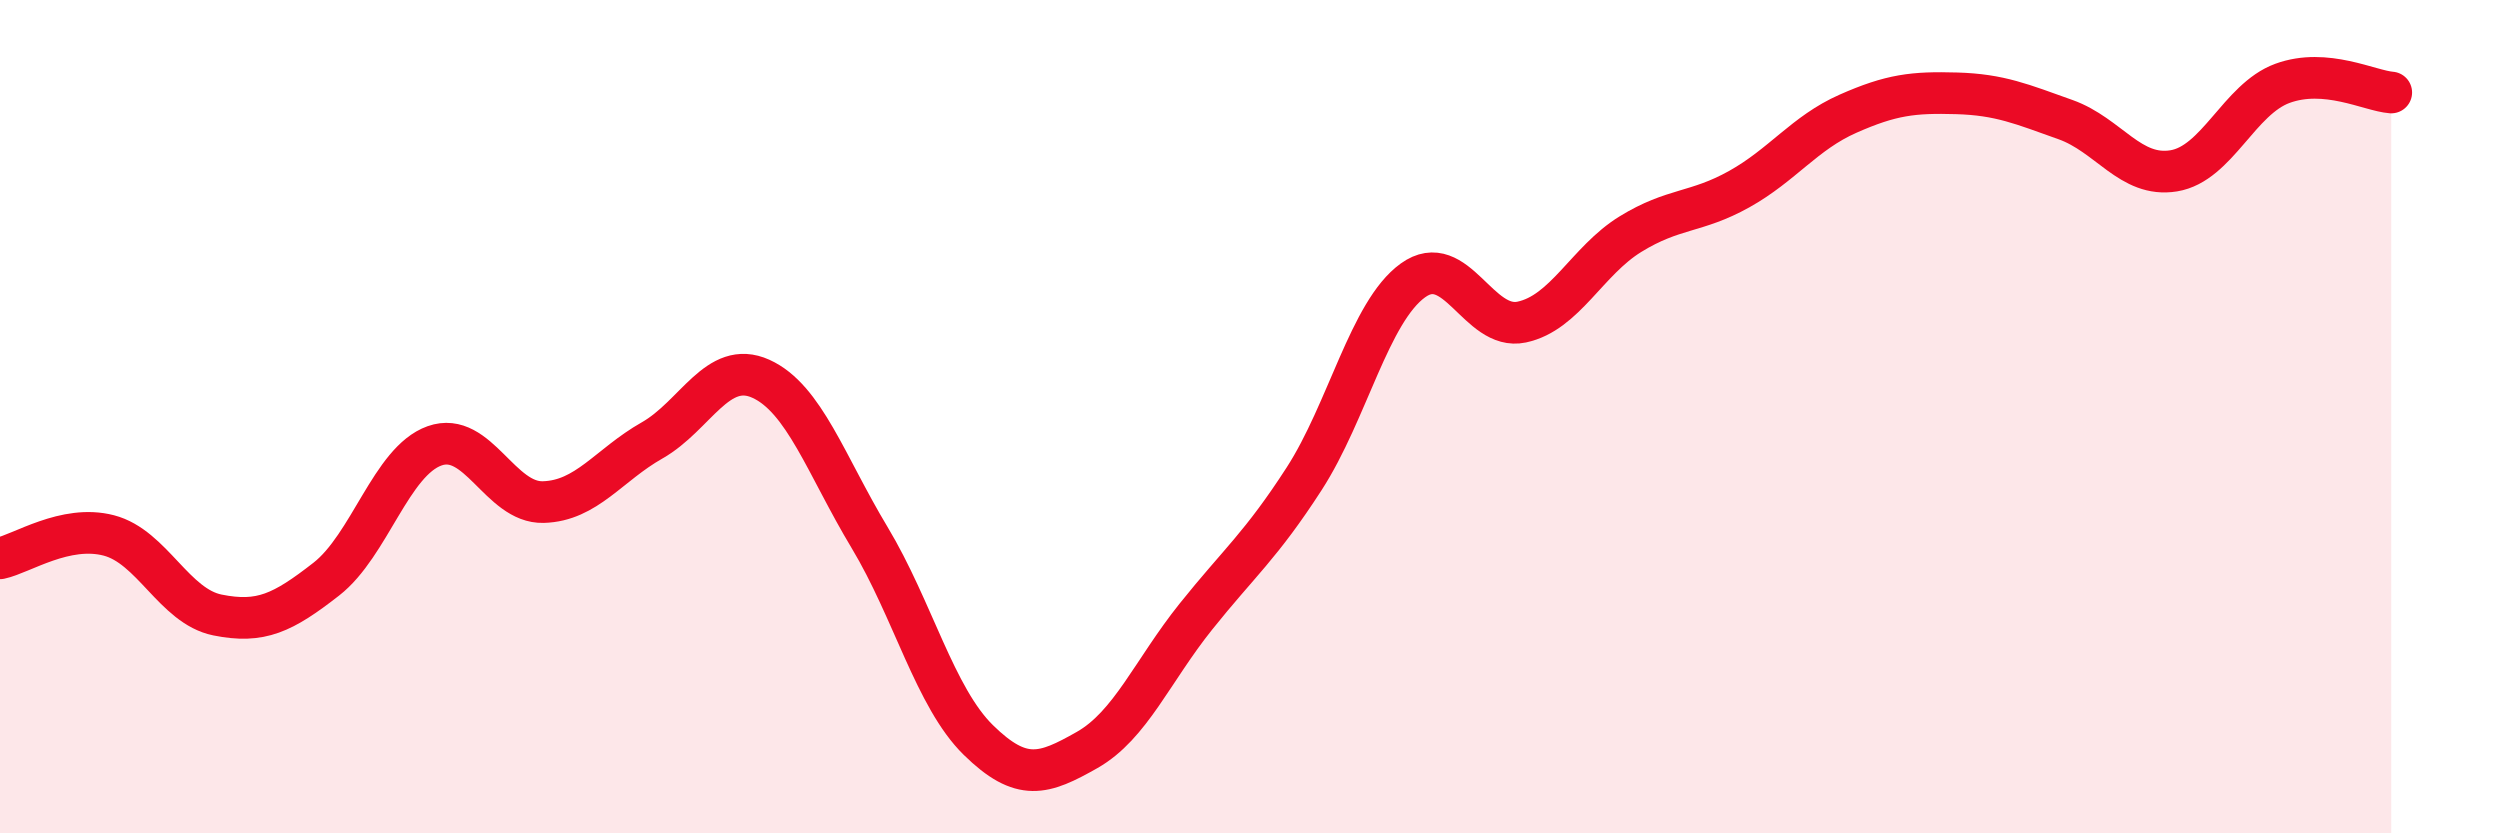
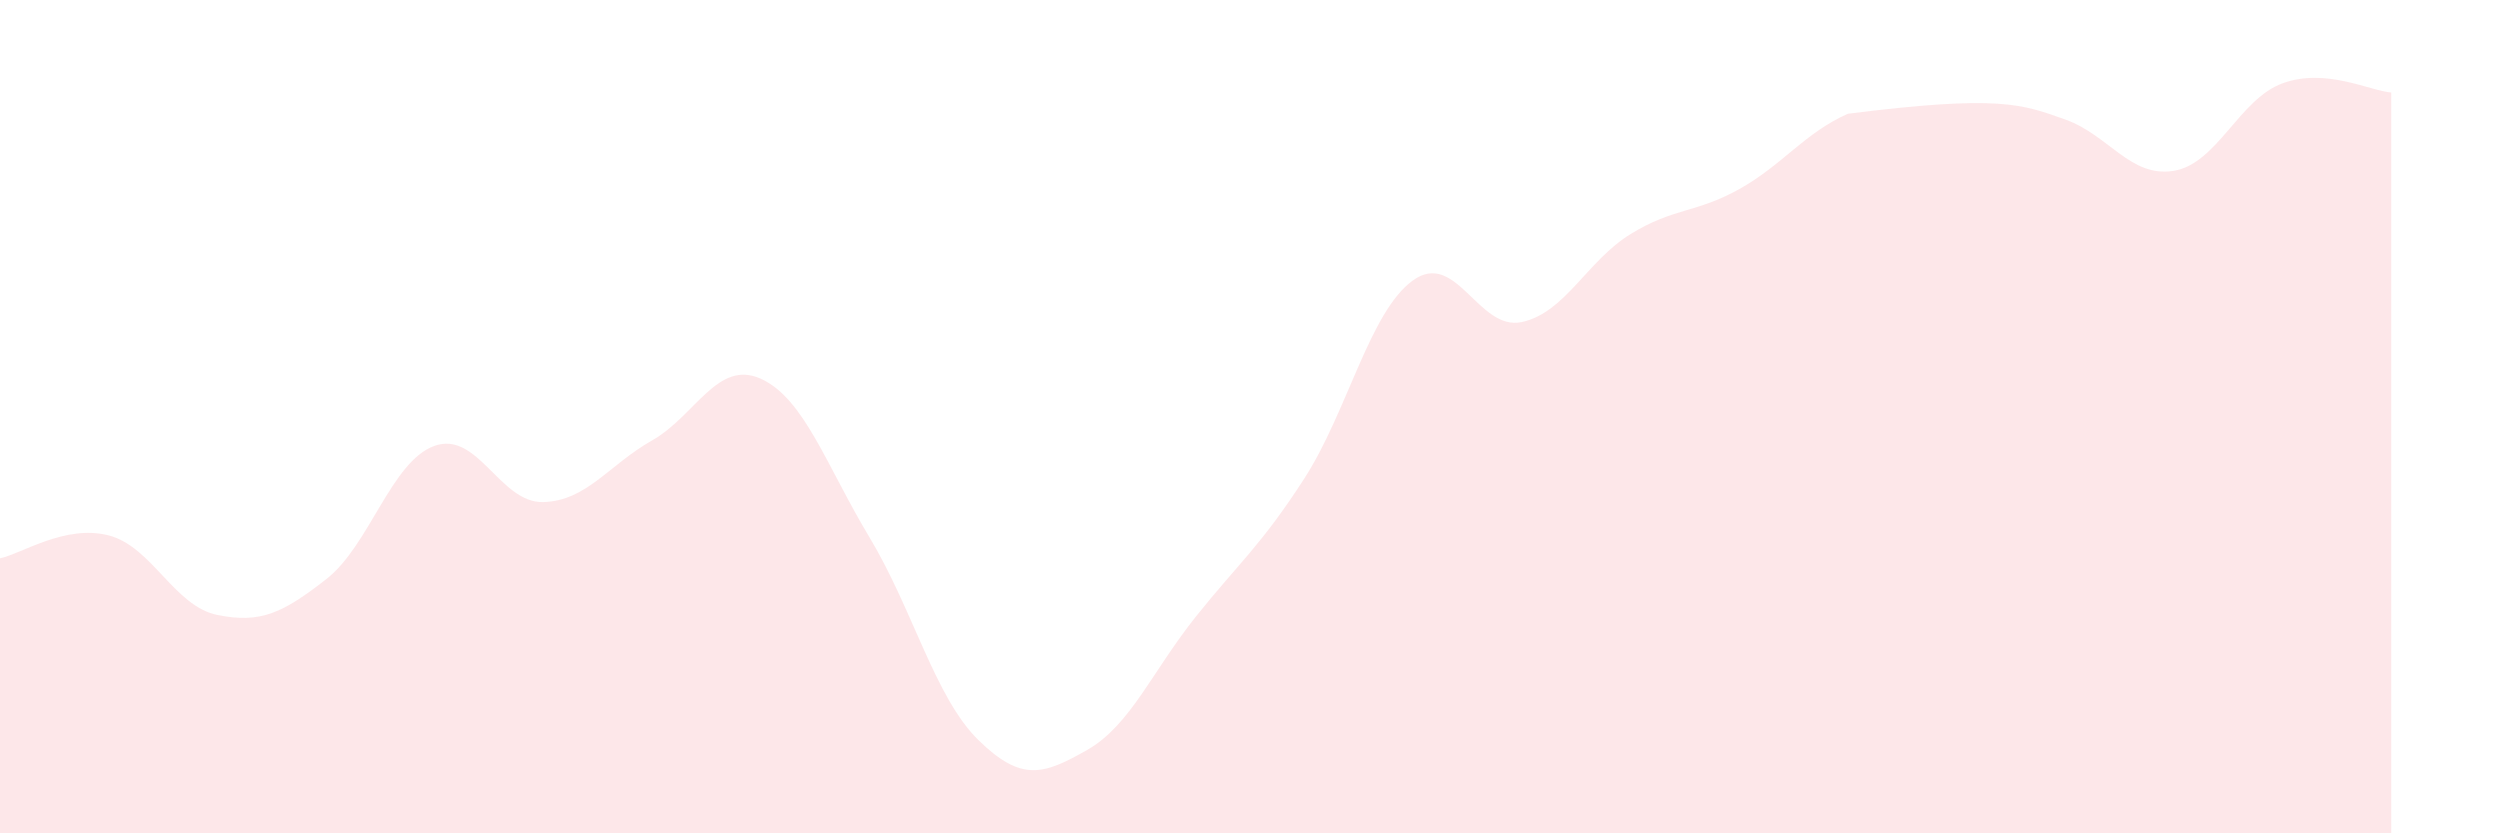
<svg xmlns="http://www.w3.org/2000/svg" width="60" height="20" viewBox="0 0 60 20">
-   <path d="M 0,13.4 C 0.52,13.29 1.57,12.58 2.61,12.85 C 3.65,13.12 4.18,14.55 5.22,14.76 C 6.26,14.97 6.79,14.71 7.83,13.9 C 8.87,13.09 9.39,11.07 10.43,10.7 C 11.47,10.33 12,12.08 13.04,12.05 C 14.08,12.02 14.61,11.16 15.65,10.57 C 16.69,9.98 17.22,8.62 18.26,9.09 C 19.3,9.56 19.83,11.17 20.87,12.9 C 21.91,14.63 22.44,16.74 23.48,17.76 C 24.52,18.78 25.05,18.59 26.09,18 C 27.13,17.41 27.66,16.1 28.7,14.8 C 29.74,13.5 30.26,13.1 31.3,11.49 C 32.34,9.88 32.87,7.48 33.91,6.73 C 34.95,5.98 35.48,7.95 36.52,7.73 C 37.56,7.51 38.09,6.26 39.13,5.62 C 40.17,4.98 40.7,5.12 41.74,4.54 C 42.78,3.96 43.31,3.19 44.35,2.73 C 45.39,2.27 45.92,2.21 46.96,2.24 C 48,2.27 48.53,2.5 49.57,2.87 C 50.61,3.24 51.13,4.27 52.17,4.1 C 53.21,3.93 53.74,2.38 54.78,2 C 55.82,1.62 56.87,2.18 57.39,2.22L57.39 20L0 20Z" fill="#EB0A25" opacity="0.1" stroke-linecap="round" stroke-linejoin="round" />
-   <path d="M 0,13.4 C 0.52,13.29 1.57,12.58 2.61,12.85 C 3.65,13.12 4.18,14.55 5.22,14.76 C 6.26,14.97 6.79,14.71 7.83,13.9 C 8.87,13.09 9.39,11.07 10.43,10.7 C 11.47,10.33 12,12.08 13.04,12.05 C 14.08,12.02 14.61,11.16 15.65,10.57 C 16.69,9.98 17.22,8.62 18.26,9.09 C 19.3,9.56 19.83,11.17 20.87,12.9 C 21.91,14.63 22.44,16.74 23.48,17.76 C 24.52,18.78 25.05,18.59 26.09,18 C 27.13,17.41 27.66,16.1 28.7,14.8 C 29.74,13.5 30.26,13.1 31.3,11.49 C 32.34,9.88 32.87,7.48 33.91,6.73 C 34.95,5.98 35.48,7.95 36.52,7.73 C 37.56,7.51 38.09,6.26 39.13,5.62 C 40.17,4.98 40.7,5.12 41.74,4.54 C 42.78,3.96 43.31,3.19 44.35,2.73 C 45.39,2.27 45.92,2.21 46.96,2.24 C 48,2.27 48.53,2.5 49.57,2.87 C 50.61,3.24 51.13,4.27 52.17,4.1 C 53.21,3.93 53.74,2.38 54.78,2 C 55.82,1.62 56.87,2.18 57.39,2.22" stroke="#EB0A25" stroke-width="1" fill="none" stroke-linecap="round" stroke-linejoin="round" />
+   <path d="M 0,13.4 C 0.52,13.29 1.57,12.58 2.61,12.85 C 3.65,13.12 4.18,14.55 5.22,14.76 C 6.26,14.97 6.79,14.71 7.83,13.9 C 8.87,13.09 9.39,11.07 10.43,10.7 C 11.47,10.33 12,12.08 13.04,12.05 C 14.08,12.02 14.61,11.16 15.65,10.57 C 16.69,9.98 17.22,8.62 18.26,9.09 C 19.3,9.56 19.83,11.17 20.87,12.9 C 21.91,14.63 22.44,16.74 23.48,17.76 C 24.52,18.78 25.05,18.59 26.09,18 C 27.13,17.41 27.66,16.1 28.7,14.8 C 29.74,13.5 30.26,13.1 31.3,11.49 C 32.34,9.88 32.87,7.48 33.91,6.73 C 34.95,5.98 35.48,7.95 36.52,7.73 C 37.56,7.51 38.09,6.26 39.13,5.62 C 40.17,4.98 40.7,5.12 41.74,4.54 C 42.78,3.96 43.31,3.19 44.35,2.73 C 48,2.27 48.53,2.5 49.57,2.87 C 50.61,3.24 51.13,4.27 52.17,4.1 C 53.21,3.93 53.74,2.38 54.78,2 C 55.82,1.62 56.87,2.18 57.39,2.22L57.39 20L0 20Z" fill="#EB0A25" opacity="0.1" stroke-linecap="round" stroke-linejoin="round" />
</svg>